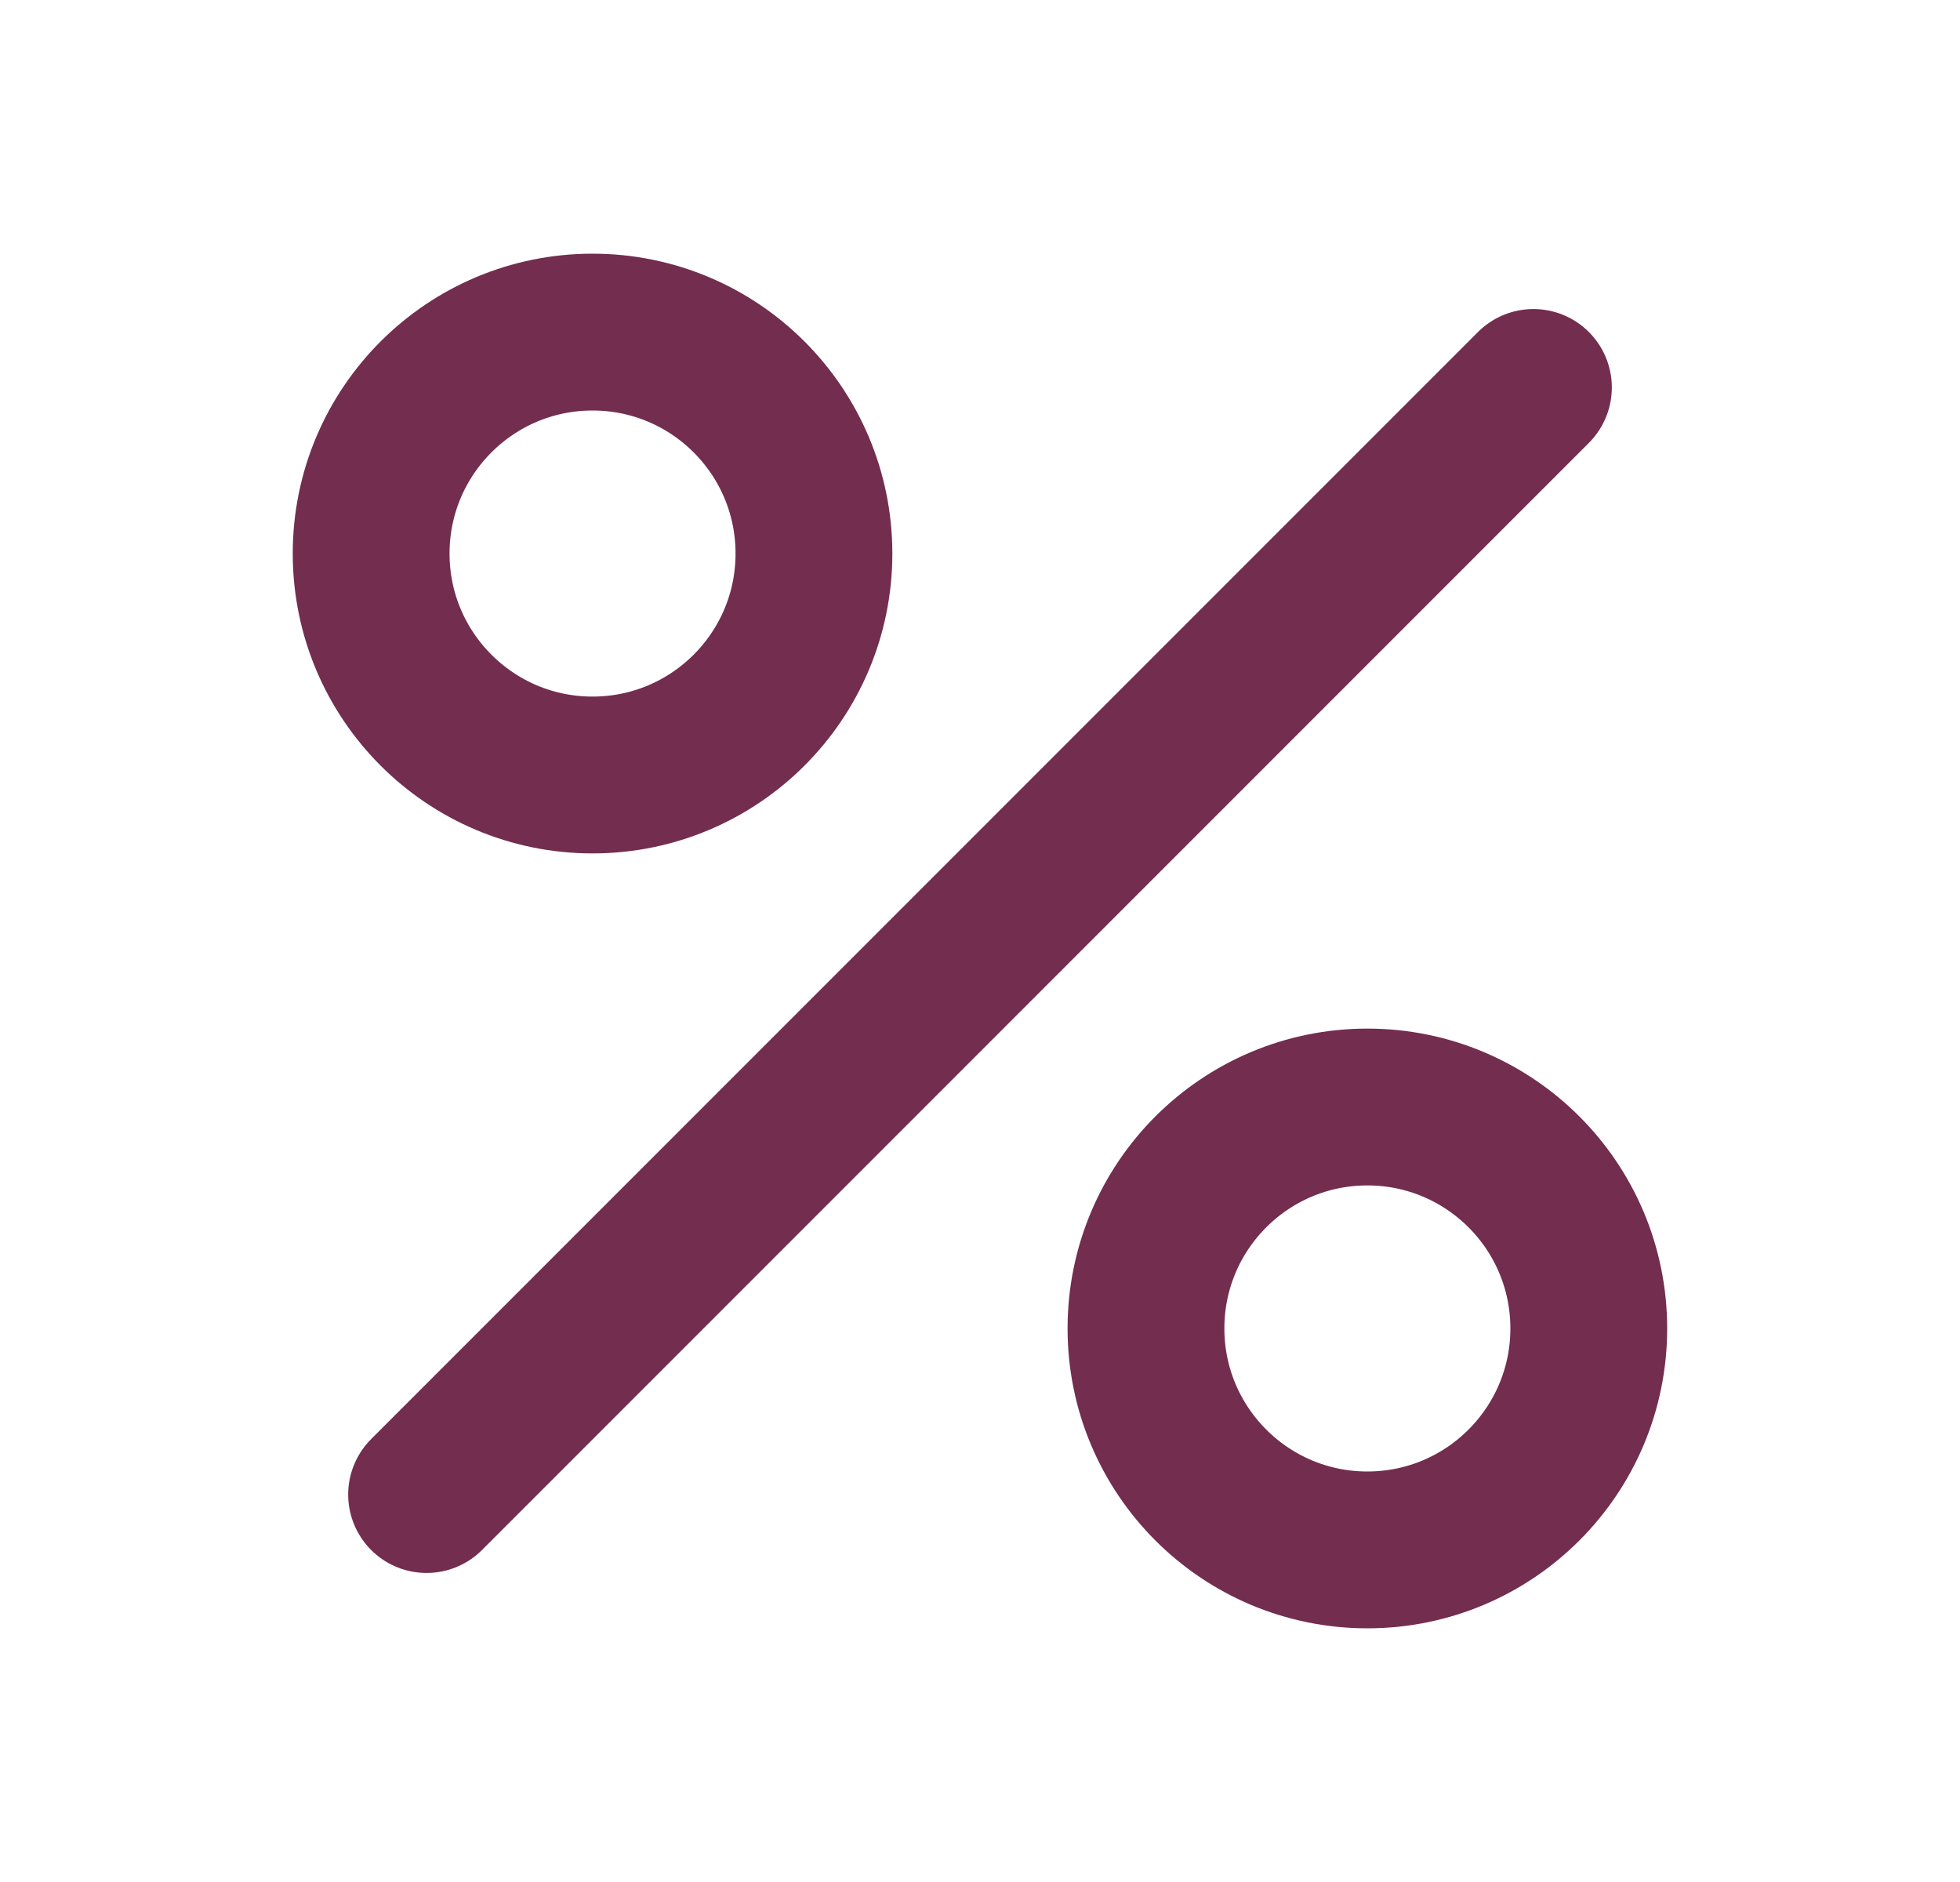
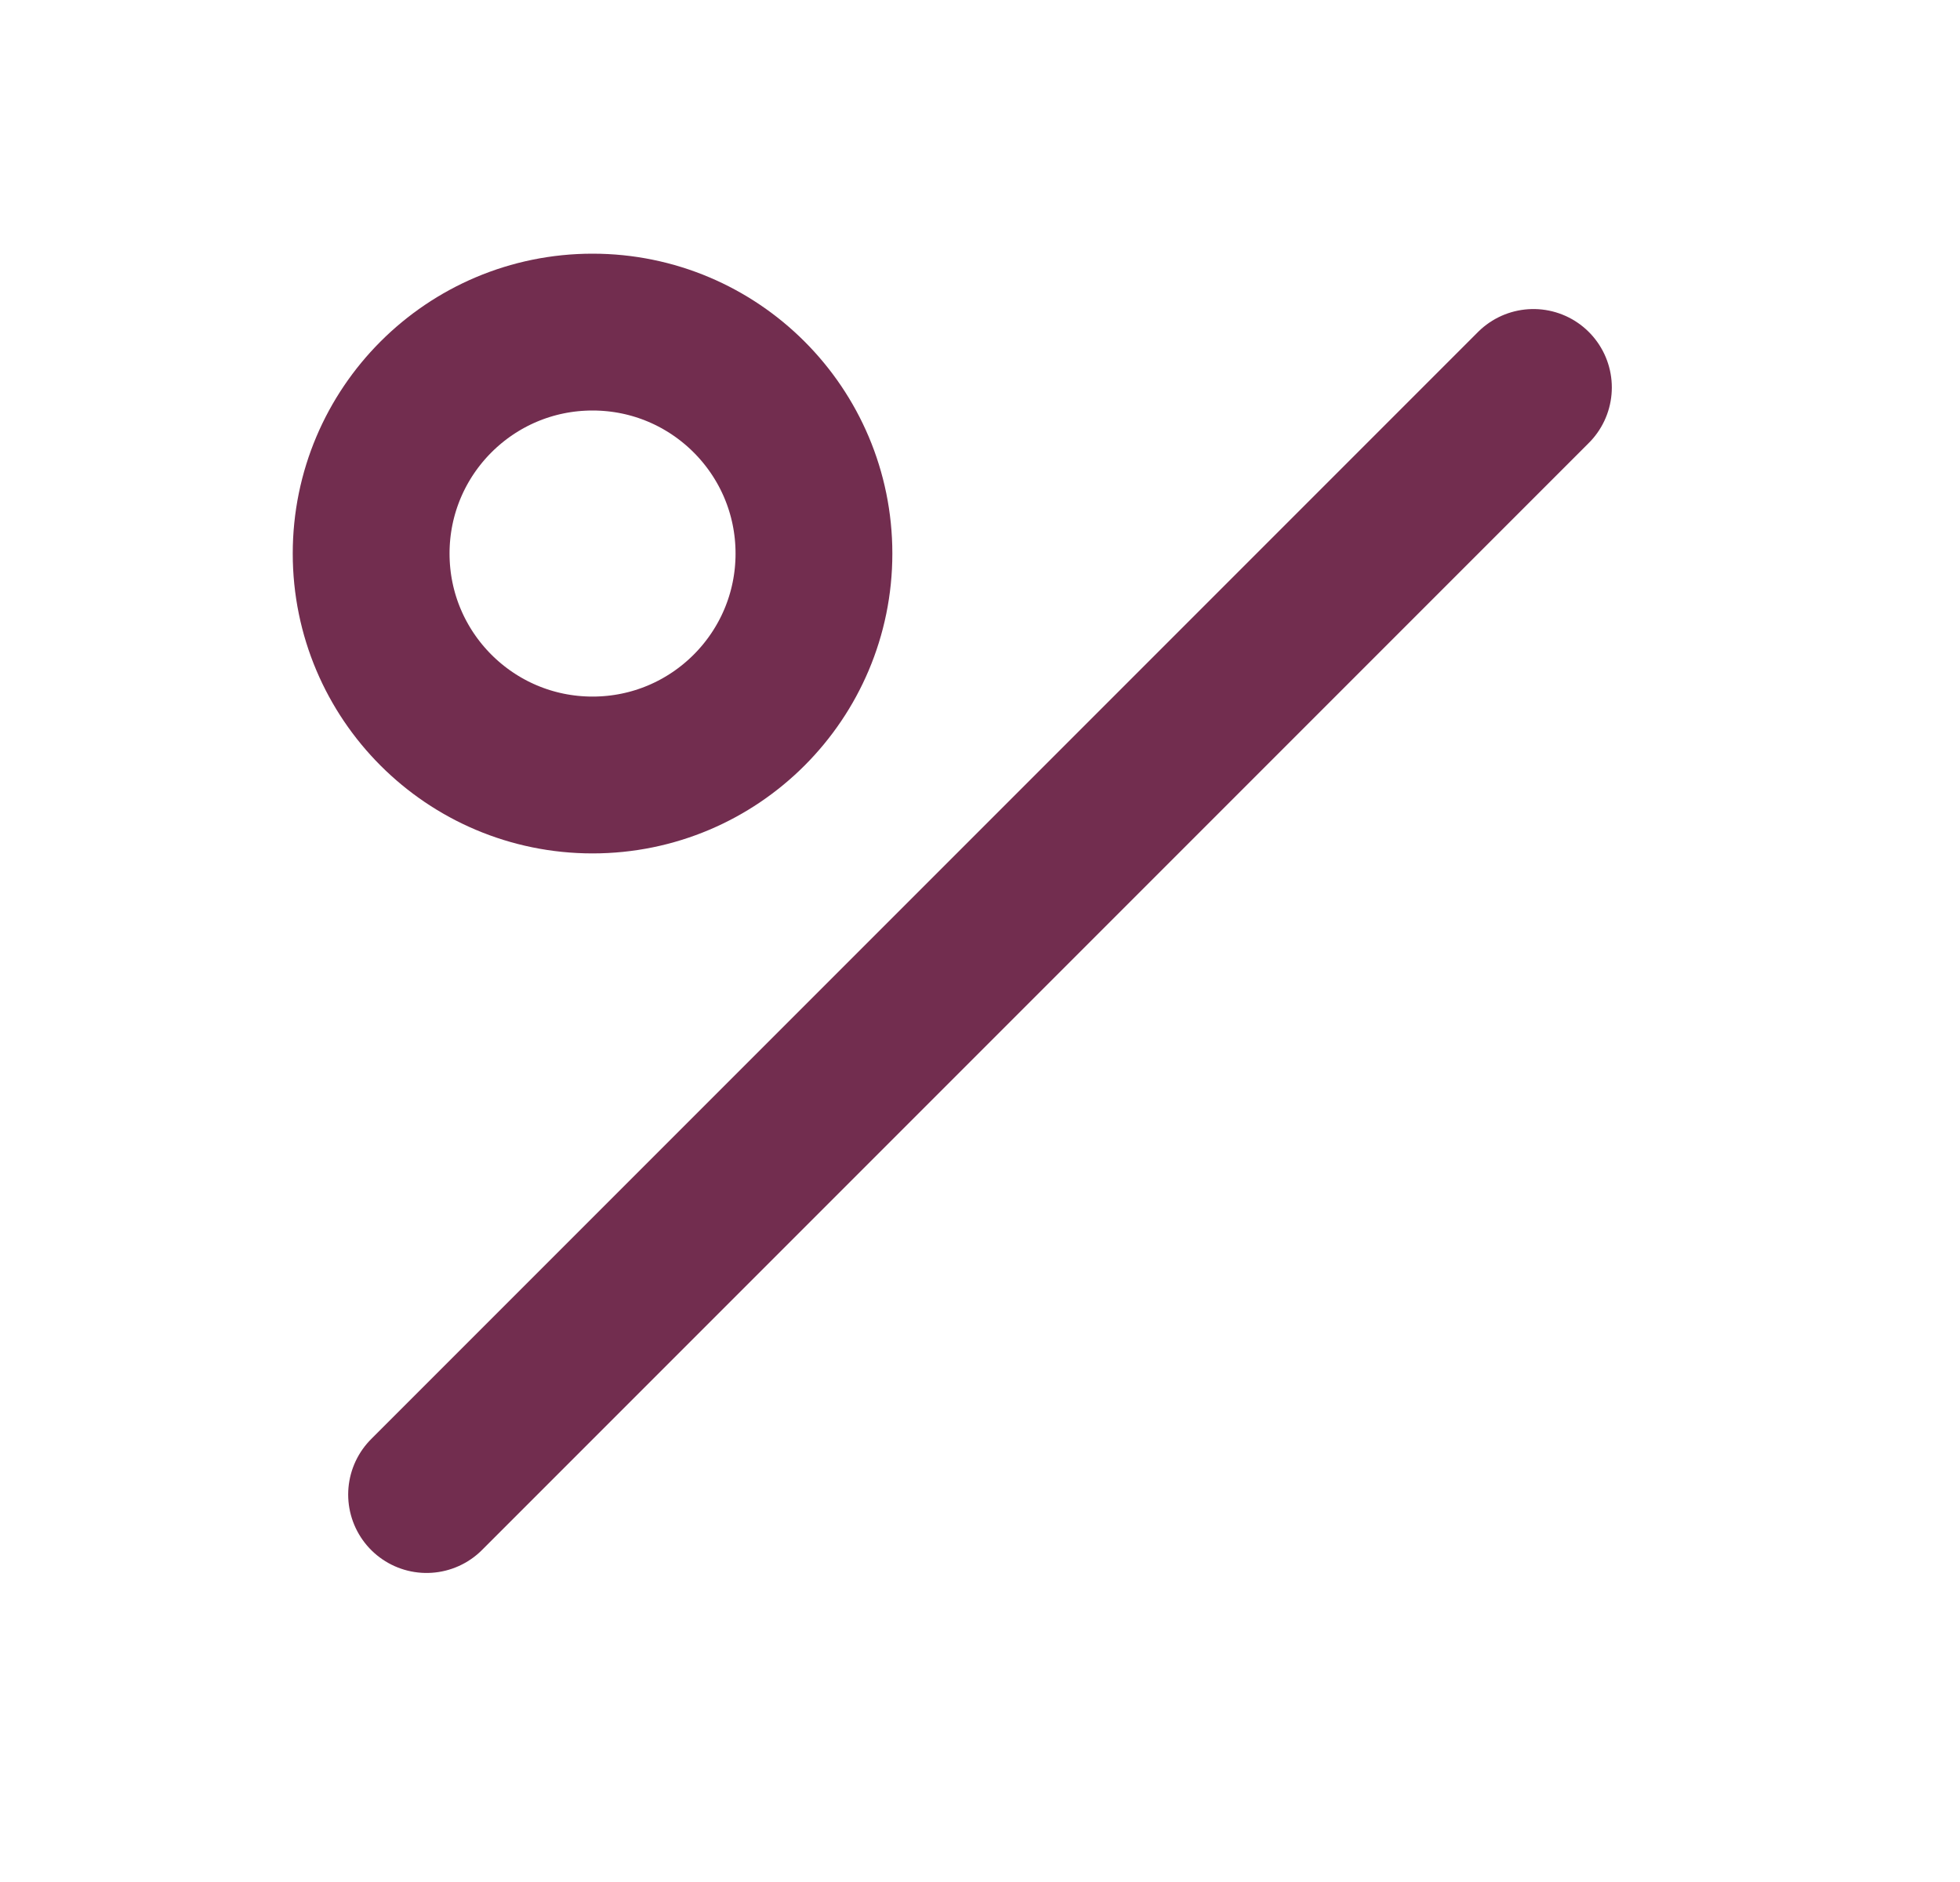
<svg xmlns="http://www.w3.org/2000/svg" width="25" height="24" viewBox="0 0 25 24" fill="none">
-   <circle cx="17.441" cy="16.941" r="2.824" stroke="#722D4F" stroke-width="2" />
  <circle cx="7.558" cy="7.059" r="2.824" stroke="#722D4F" stroke-width="2" />
  <path d="M5.441 19.059L19.559 4.941" stroke="#722D4F" stroke-width="2" stroke-linecap="round" />
</svg>